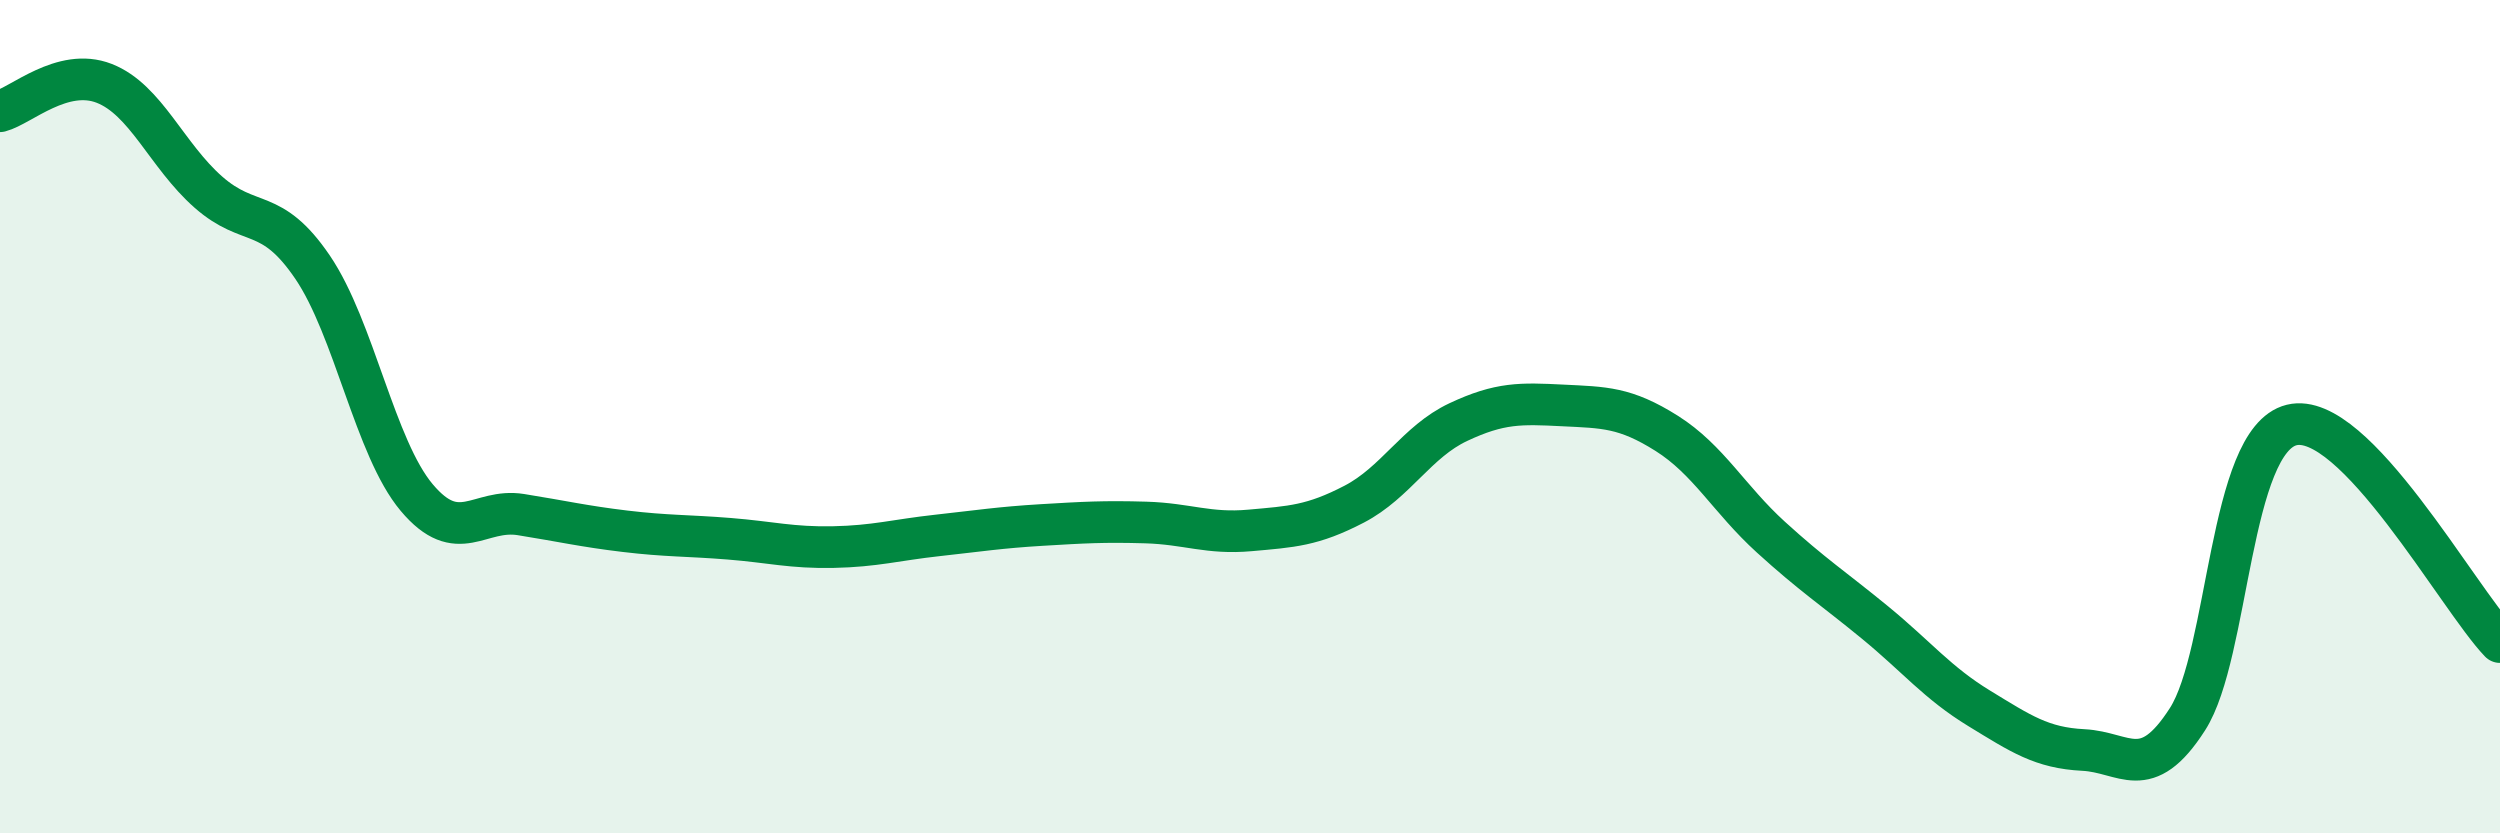
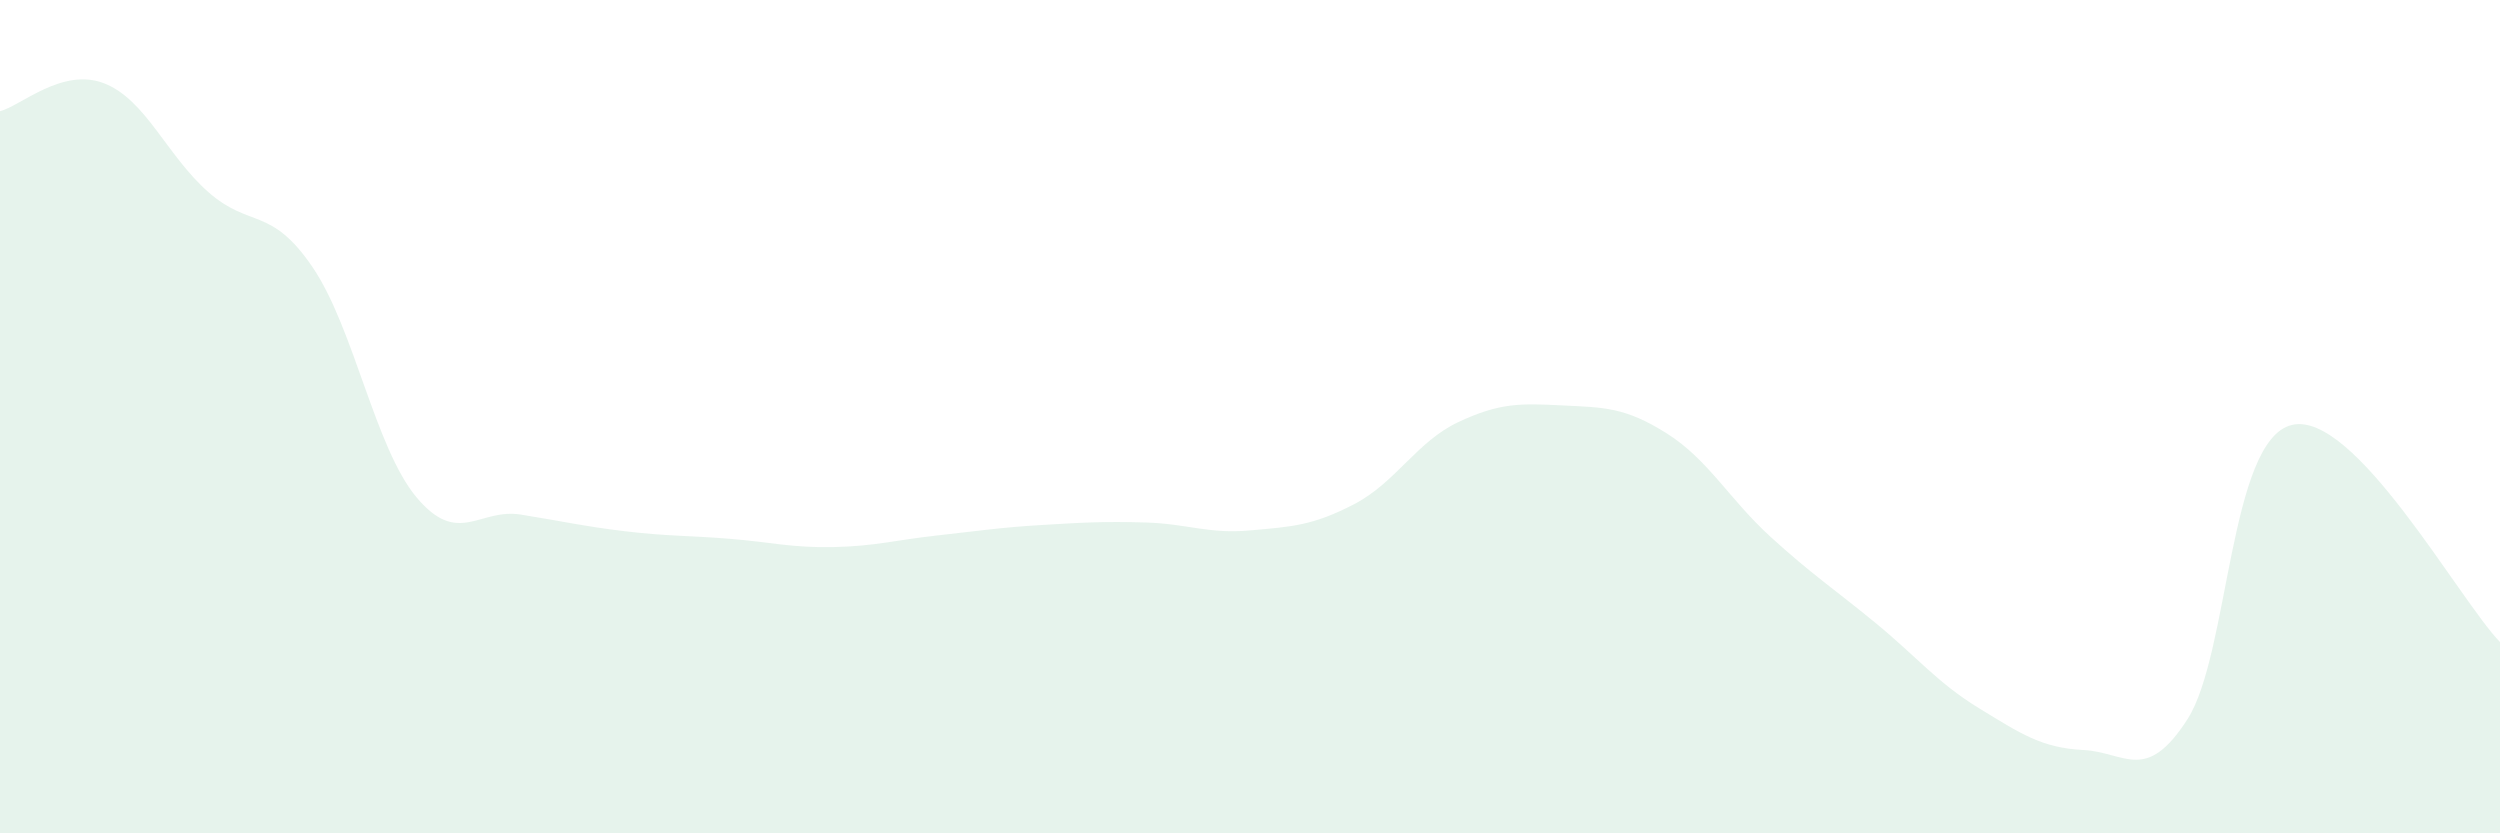
<svg xmlns="http://www.w3.org/2000/svg" width="60" height="20" viewBox="0 0 60 20">
  <path d="M 0,2.67 C 0.5,2.54 1.5,1.61 2.5,2 C 3.5,2.39 4,3.73 5,4.61 C 6,5.49 6.5,4.94 7.5,6.41 C 8.5,7.88 9,10.75 10,11.94 C 11,13.13 11.5,12.19 12.5,12.35 C 13.5,12.51 14,12.63 15,12.75 C 16,12.87 16.5,12.85 17.5,12.93 C 18.5,13.01 19,13.15 20,13.13 C 21,13.11 21.5,12.96 22.5,12.85 C 23.5,12.74 24,12.66 25,12.6 C 26,12.54 26.5,12.51 27.5,12.54 C 28.5,12.57 29,12.82 30,12.73 C 31,12.64 31.5,12.62 32.5,12.1 C 33.5,11.58 34,10.6 35,10.13 C 36,9.66 36.5,9.68 37.5,9.73 C 38.5,9.78 39,9.77 40,10.4 C 41,11.03 41.5,11.98 42.5,12.89 C 43.5,13.8 44,14.12 45,14.94 C 46,15.76 46.5,16.39 47.5,17 C 48.5,17.61 49,17.95 50,18 C 51,18.05 51.5,18.82 52.5,17.26 C 53.5,15.7 53.5,10.57 55,10.2 C 56.5,9.83 59,14.37 60,15.41L60 20L0 20Z" fill="#008740" opacity="0.1" stroke-linecap="round" stroke-linejoin="round" />
-   <path d="M 0,2.67 C 0.5,2.54 1.5,1.61 2.5,2 C 3.5,2.39 4,3.73 5,4.61 C 6,5.49 6.5,4.94 7.5,6.41 C 8.5,7.88 9,10.75 10,11.94 C 11,13.13 11.5,12.19 12.5,12.35 C 13.5,12.51 14,12.63 15,12.75 C 16,12.87 16.5,12.85 17.5,12.93 C 18.5,13.01 19,13.15 20,13.13 C 21,13.11 21.5,12.96 22.5,12.85 C 23.5,12.74 24,12.66 25,12.6 C 26,12.54 26.5,12.51 27.5,12.54 C 28.5,12.57 29,12.82 30,12.73 C 31,12.64 31.5,12.62 32.5,12.1 C 33.5,11.58 34,10.6 35,10.13 C 36,9.66 36.5,9.68 37.5,9.73 C 38.5,9.78 39,9.77 40,10.4 C 41,11.03 41.5,11.98 42.5,12.89 C 43.5,13.8 44,14.12 45,14.94 C 46,15.76 46.5,16.39 47.5,17 C 48.5,17.61 49,17.95 50,18 C 51,18.05 51.5,18.82 52.5,17.26 C 53.5,15.7 53.5,10.57 55,10.2 C 56.5,9.83 59,14.37 60,15.41" stroke="#008740" stroke-width="1" fill="none" stroke-linecap="round" stroke-linejoin="round" />
</svg>